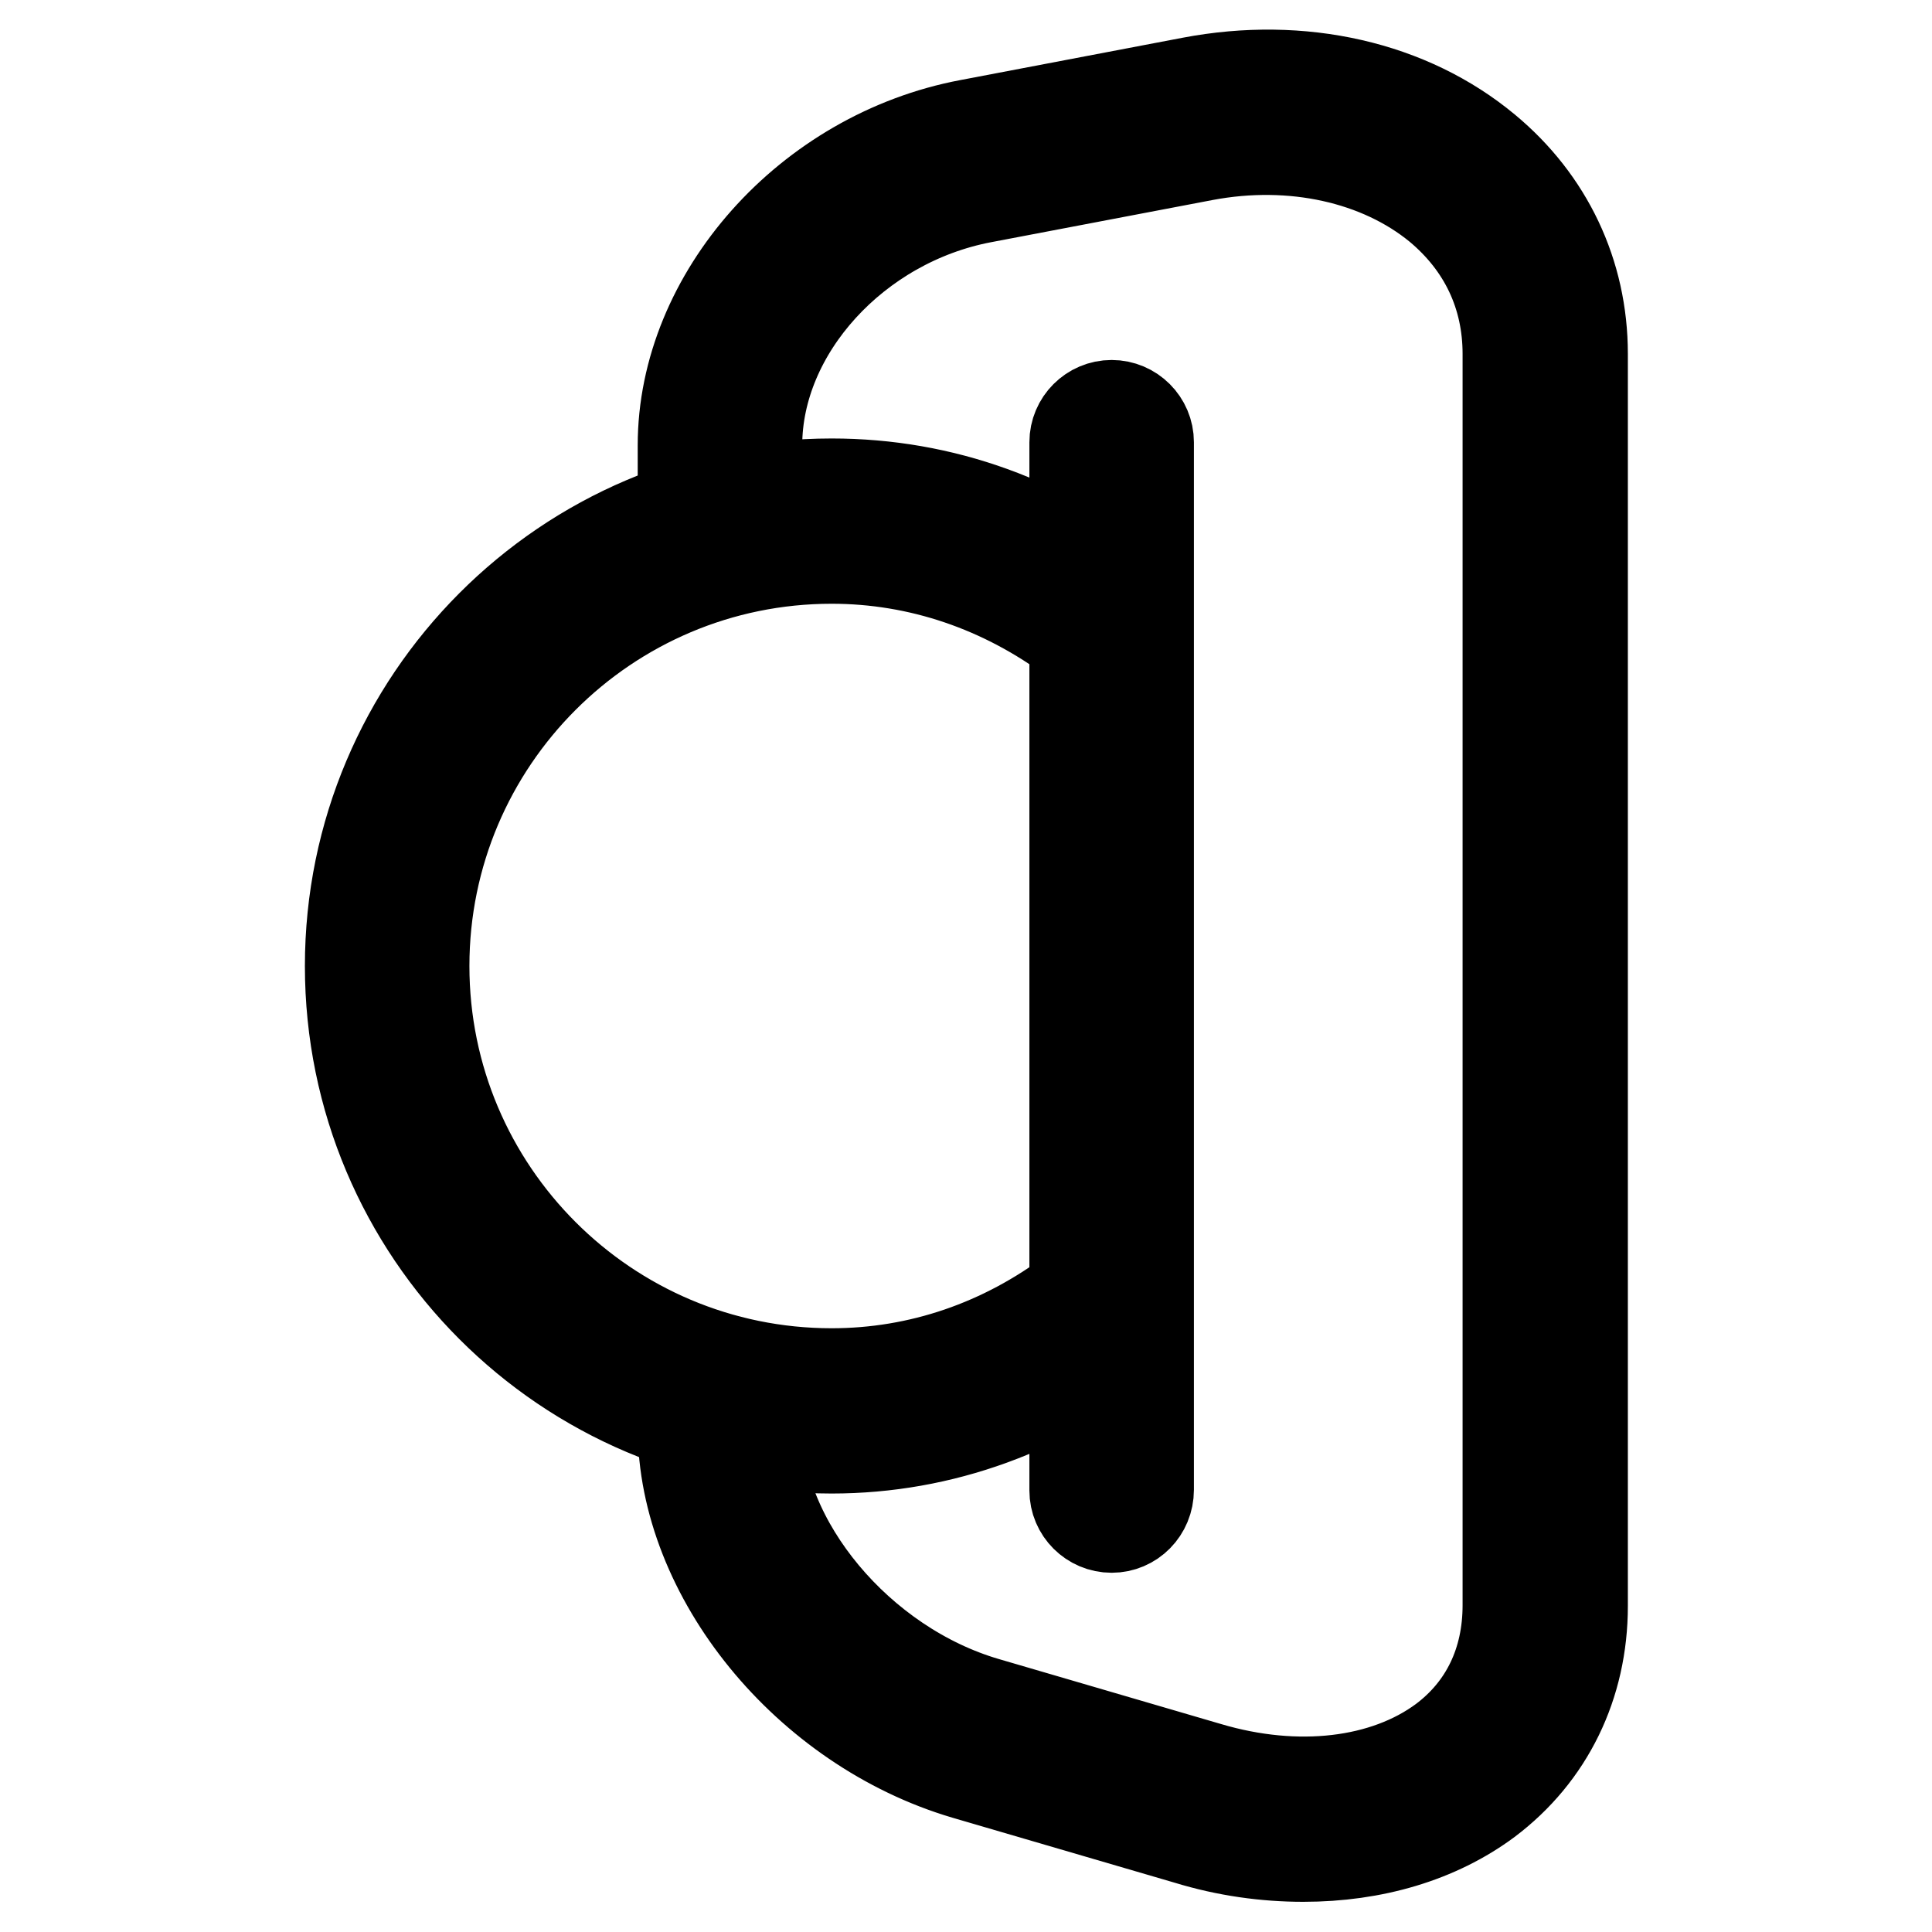
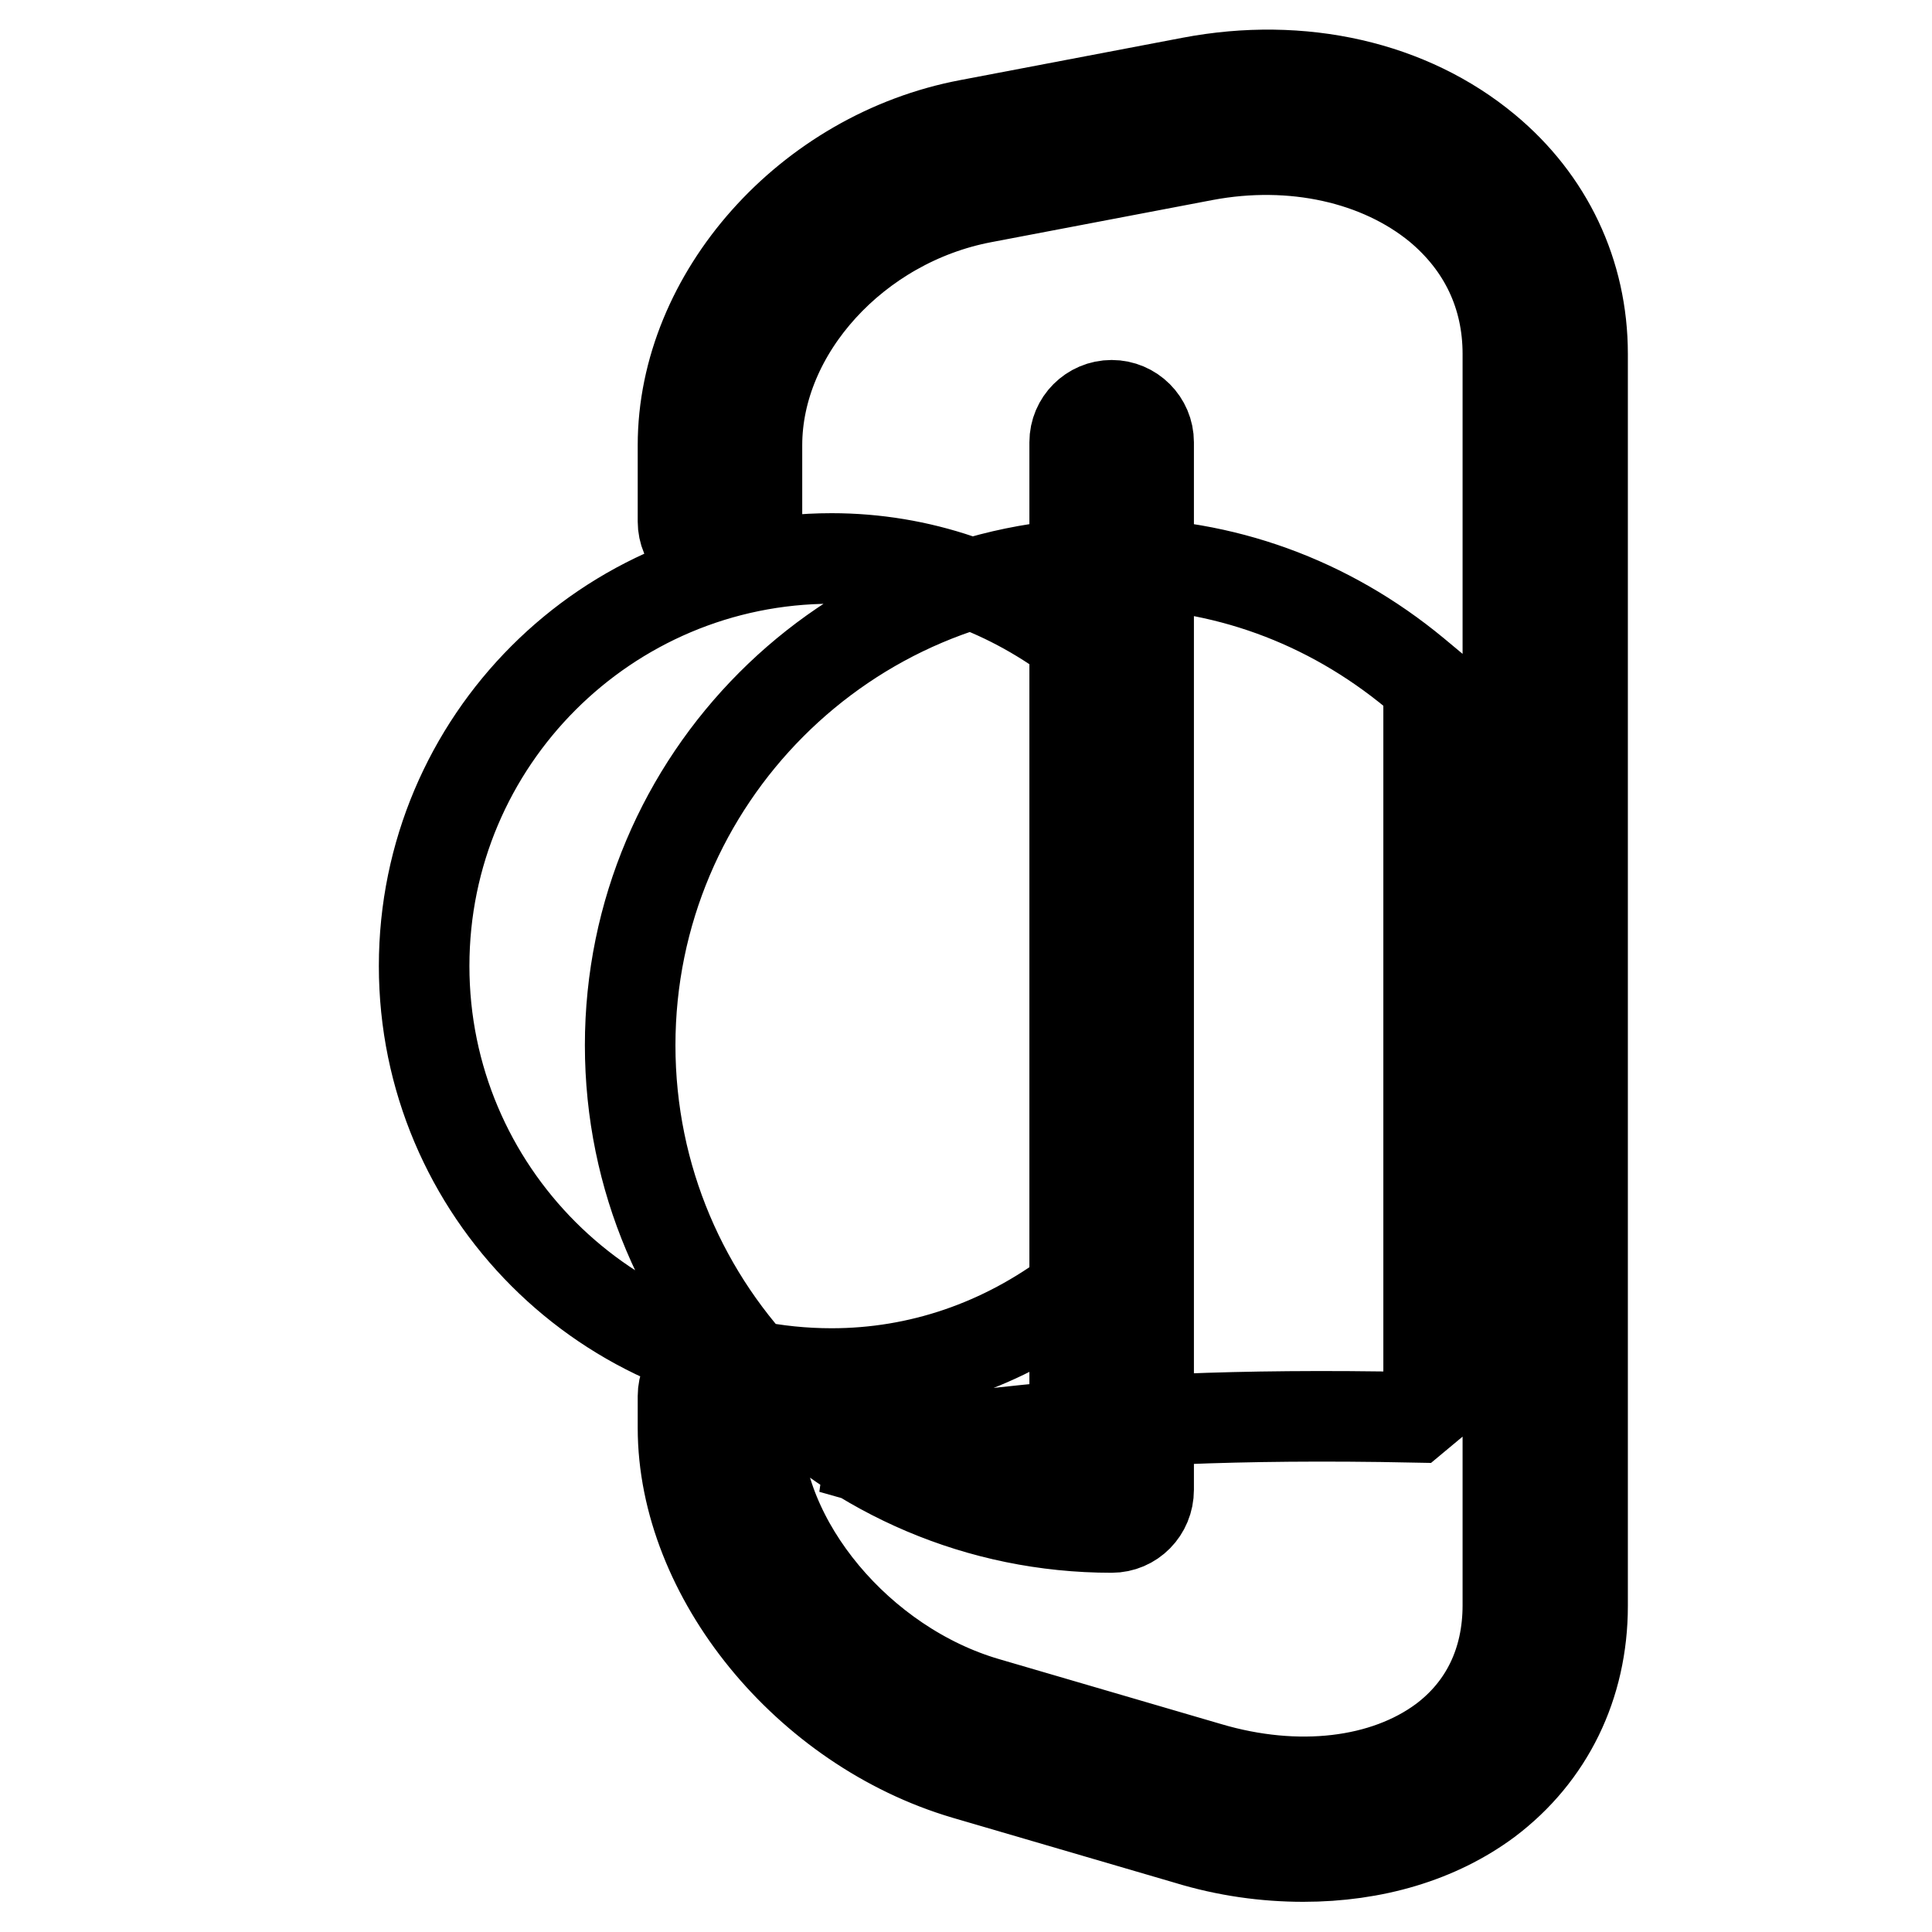
<svg xmlns="http://www.w3.org/2000/svg" version="1.1" x="0px" y="0px" viewBox="0 0 256 256" enable-background="new 0 0 256 256" xml:space="preserve">
  <g>
-     <path stroke-width="12" fill-opacity="0" stroke="#000000" d="M172.7,246c-5,0-10.2-0.7-15.4-2.3l-29.4-8.6c-21-6.2-37.4-26.3-37.4-45.9v-4.2c0-2.7,2.2-4.9,4.9-4.9 c2.7,0,4.9,2.2,4.9,4.9c0,0,0,0,0,0v4.2c0,15.2,13.6,31.5,30.4,36.4l29.4,8.6c11.8,3.5,23.4,2.1,31.1-3.6 c5.6-4.2,8.6-10.4,8.6-17.9V46.9c0-7.8-3.2-14.5-9.2-19.5c-7.8-6.4-19.3-9-31-6.8l-29.4,5.6c-16.8,3.2-29.9,17.6-29.9,32.8v10.1 c0,2.7-2.2,4.9-4.9,4.9c-2.7,0-4.9-2.2-4.9-4.9V59c0-19.8,16.6-38.5,37.9-42.5l29.4-5.6c14.7-2.8,29,0.5,39.1,8.9 c8.2,6.8,12.8,16.4,12.8,27.1v165.9c0,10.5-4.5,19.7-12.6,25.8C190.5,243.5,182,246,172.7,246z M147.3,202.4 c-2.7,0-4.9-2.2-4.9-4.9l0,0V58.6c0-2.7,2.2-4.9,4.9-4.9c2.7,0,4.9,2.2,4.9,4.9c0,0,0,0,0,0v138.8 C152.2,200.2,150,202.4,147.3,202.4L147.3,202.4L147.3,202.4z M110.2,191.9c-35.2,0-63.8-28.6-63.8-63.9 c0-35.2,28.6-63.9,63.8-63.9c14.7,0,28.6,5,40.2,14.6l1.8,1.5v95.6l-1.8,1.5C138.7,186.8,124.8,191.9,110.2,191.9L110.2,191.9z  M110.2,74c-29.8,0-54,24.2-54,54c0,29.8,24.2,54,54,54c11.6,0,22.7-3.8,32.2-11V84.9C132.9,77.8,121.8,74,110.2,74z" />
+     <path stroke-width="12" fill-opacity="0" stroke="#000000" d="M172.7,246c-5,0-10.2-0.7-15.4-2.3l-29.4-8.6c-21-6.2-37.4-26.3-37.4-45.9v-4.2c0-2.7,2.2-4.9,4.9-4.9 c2.7,0,4.9,2.2,4.9,4.9c0,0,0,0,0,0v4.2c0,15.2,13.6,31.5,30.4,36.4l29.4,8.6c11.8,3.5,23.4,2.1,31.1-3.6 c5.6-4.2,8.6-10.4,8.6-17.9V46.9c0-7.8-3.2-14.5-9.2-19.5c-7.8-6.4-19.3-9-31-6.8l-29.4,5.6c-16.8,3.2-29.9,17.6-29.9,32.8v10.1 c0,2.7-2.2,4.9-4.9,4.9c-2.7,0-4.9-2.2-4.9-4.9V59c0-19.8,16.6-38.5,37.9-42.5l29.4-5.6c14.7-2.8,29,0.5,39.1,8.9 c8.2,6.8,12.8,16.4,12.8,27.1v165.9c0,10.5-4.5,19.7-12.6,25.8C190.5,243.5,182,246,172.7,246z M147.3,202.4 c-2.7,0-4.9-2.2-4.9-4.9l0,0V58.6c0-2.7,2.2-4.9,4.9-4.9c2.7,0,4.9,2.2,4.9,4.9c0,0,0,0,0,0v138.8 C152.2,200.2,150,202.4,147.3,202.4L147.3,202.4L147.3,202.4z c-35.2,0-63.8-28.6-63.8-63.9 c0-35.2,28.6-63.9,63.8-63.9c14.7,0,28.6,5,40.2,14.6l1.8,1.5v95.6l-1.8,1.5C138.7,186.8,124.8,191.9,110.2,191.9L110.2,191.9z  M110.2,74c-29.8,0-54,24.2-54,54c0,29.8,24.2,54,54,54c11.6,0,22.7-3.8,32.2-11V84.9C132.9,77.8,121.8,74,110.2,74z" />
  </g>
</svg>